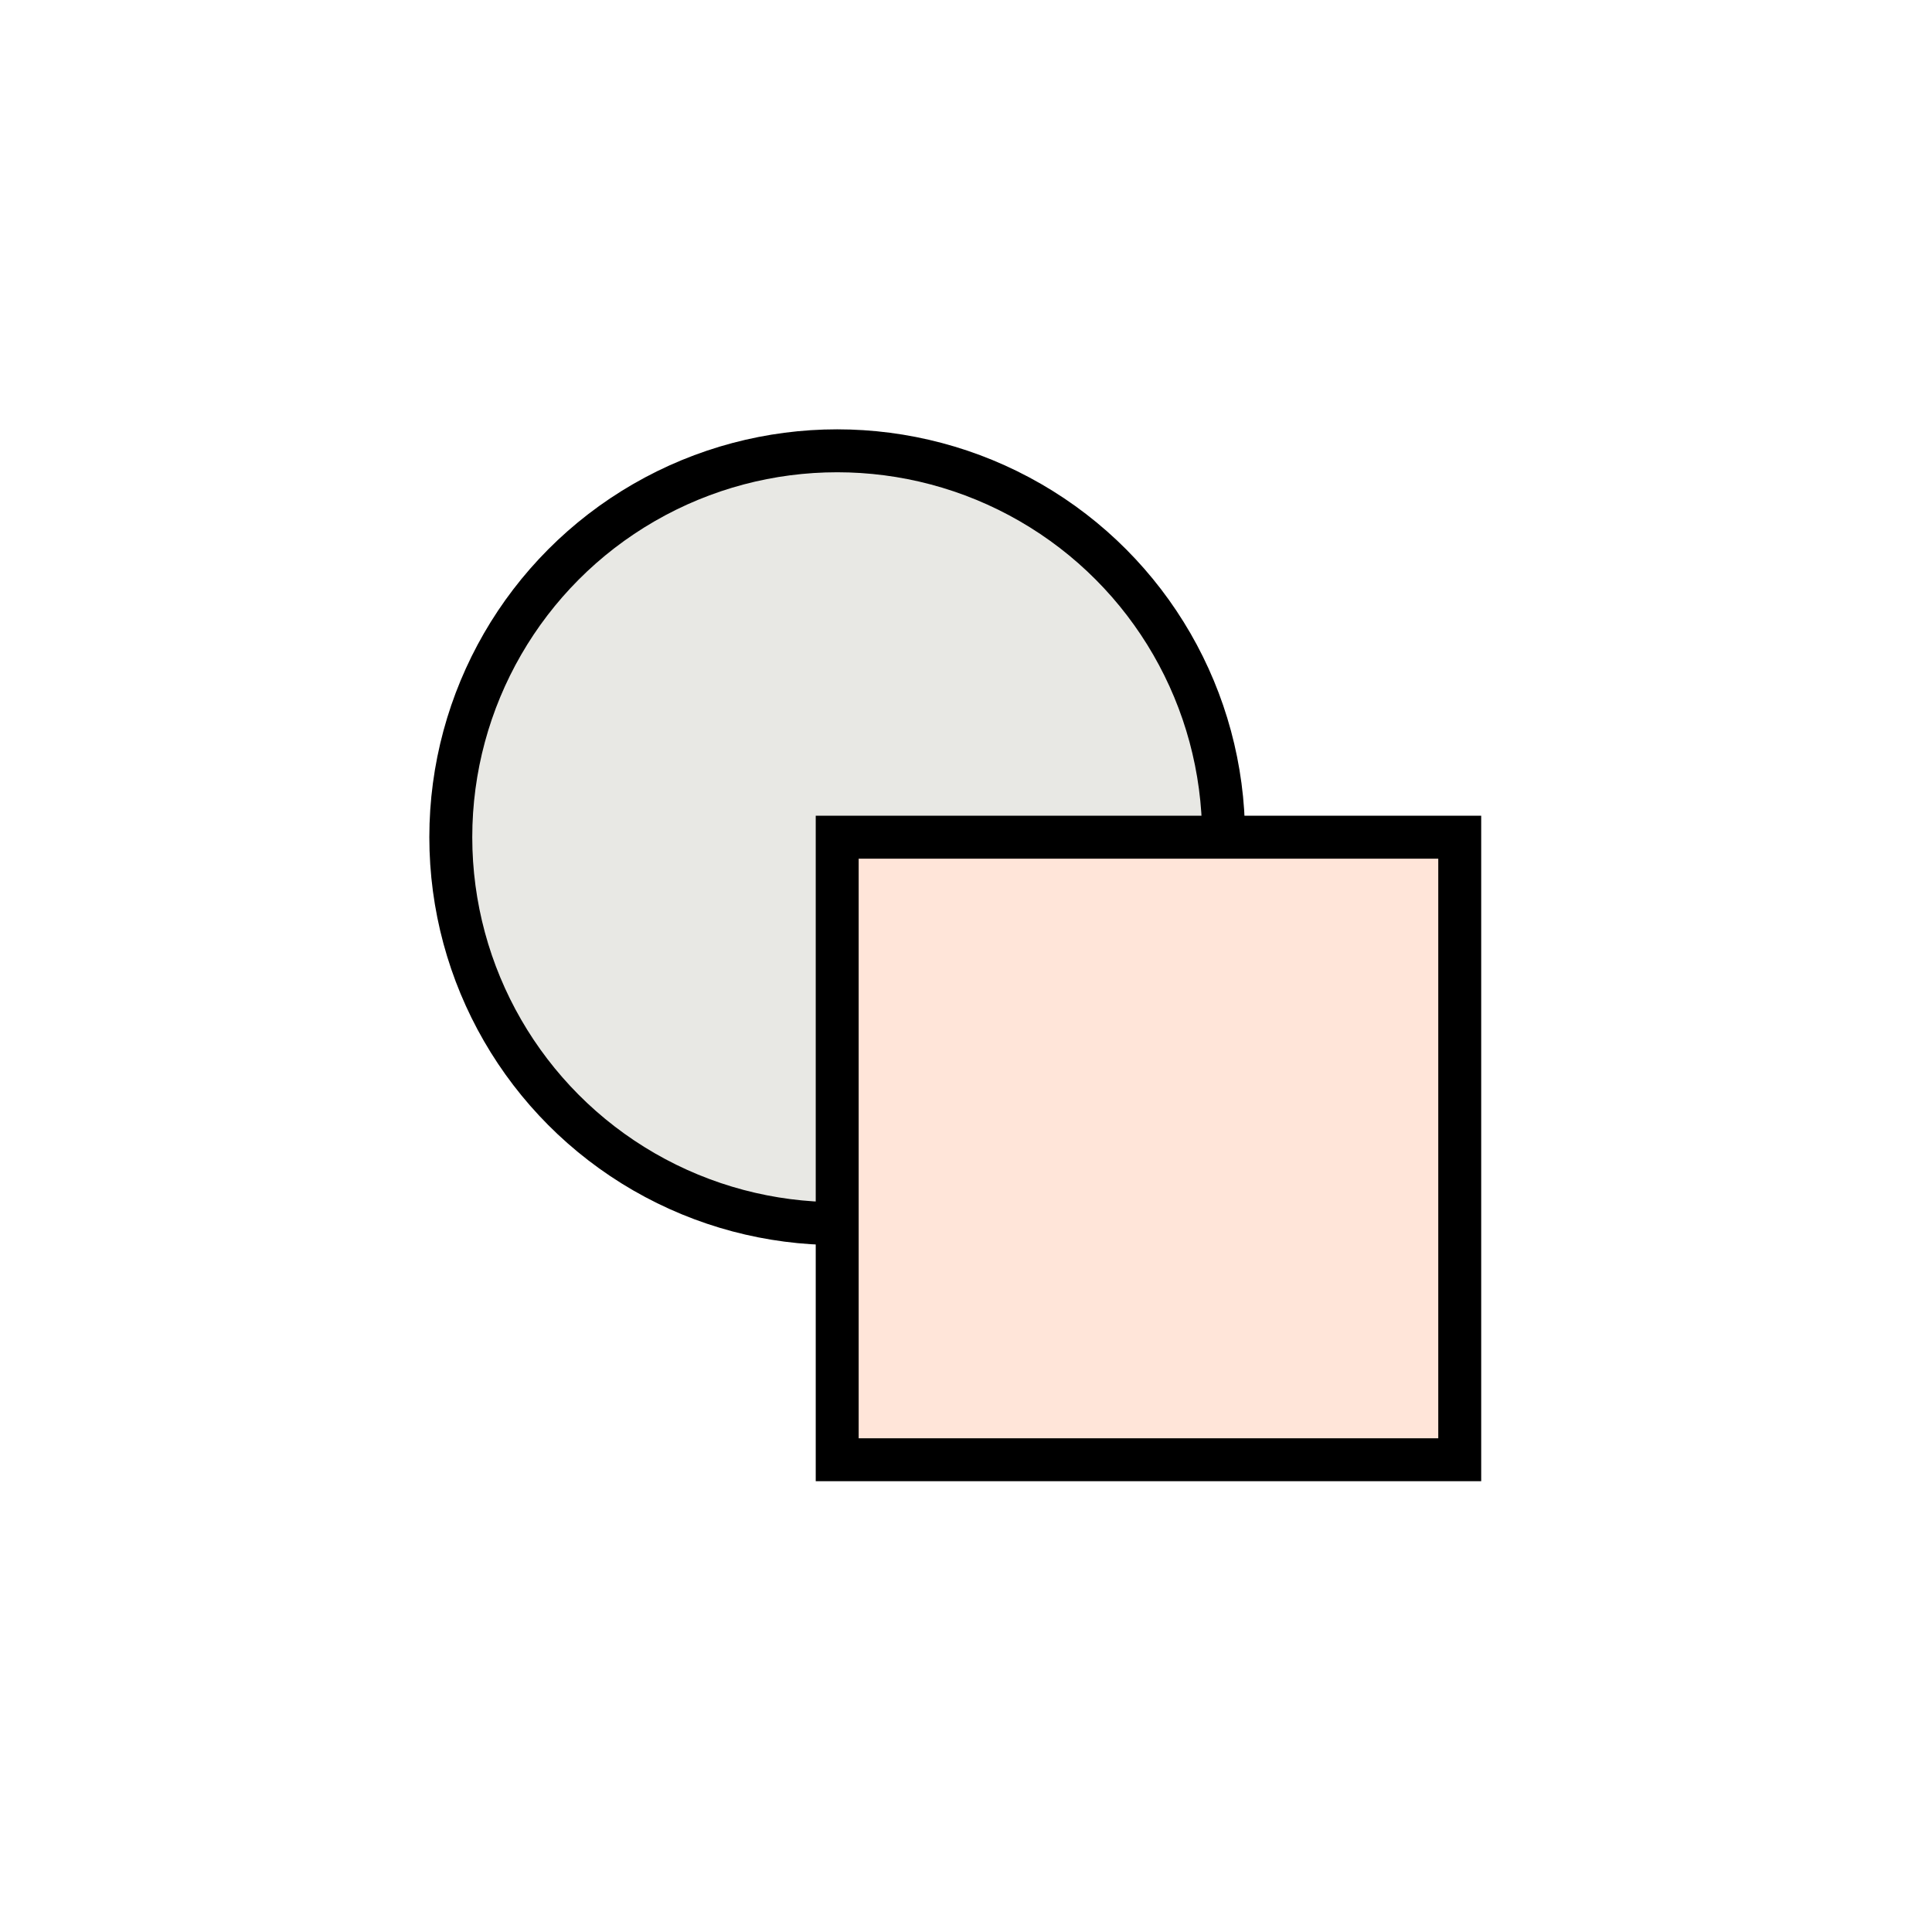
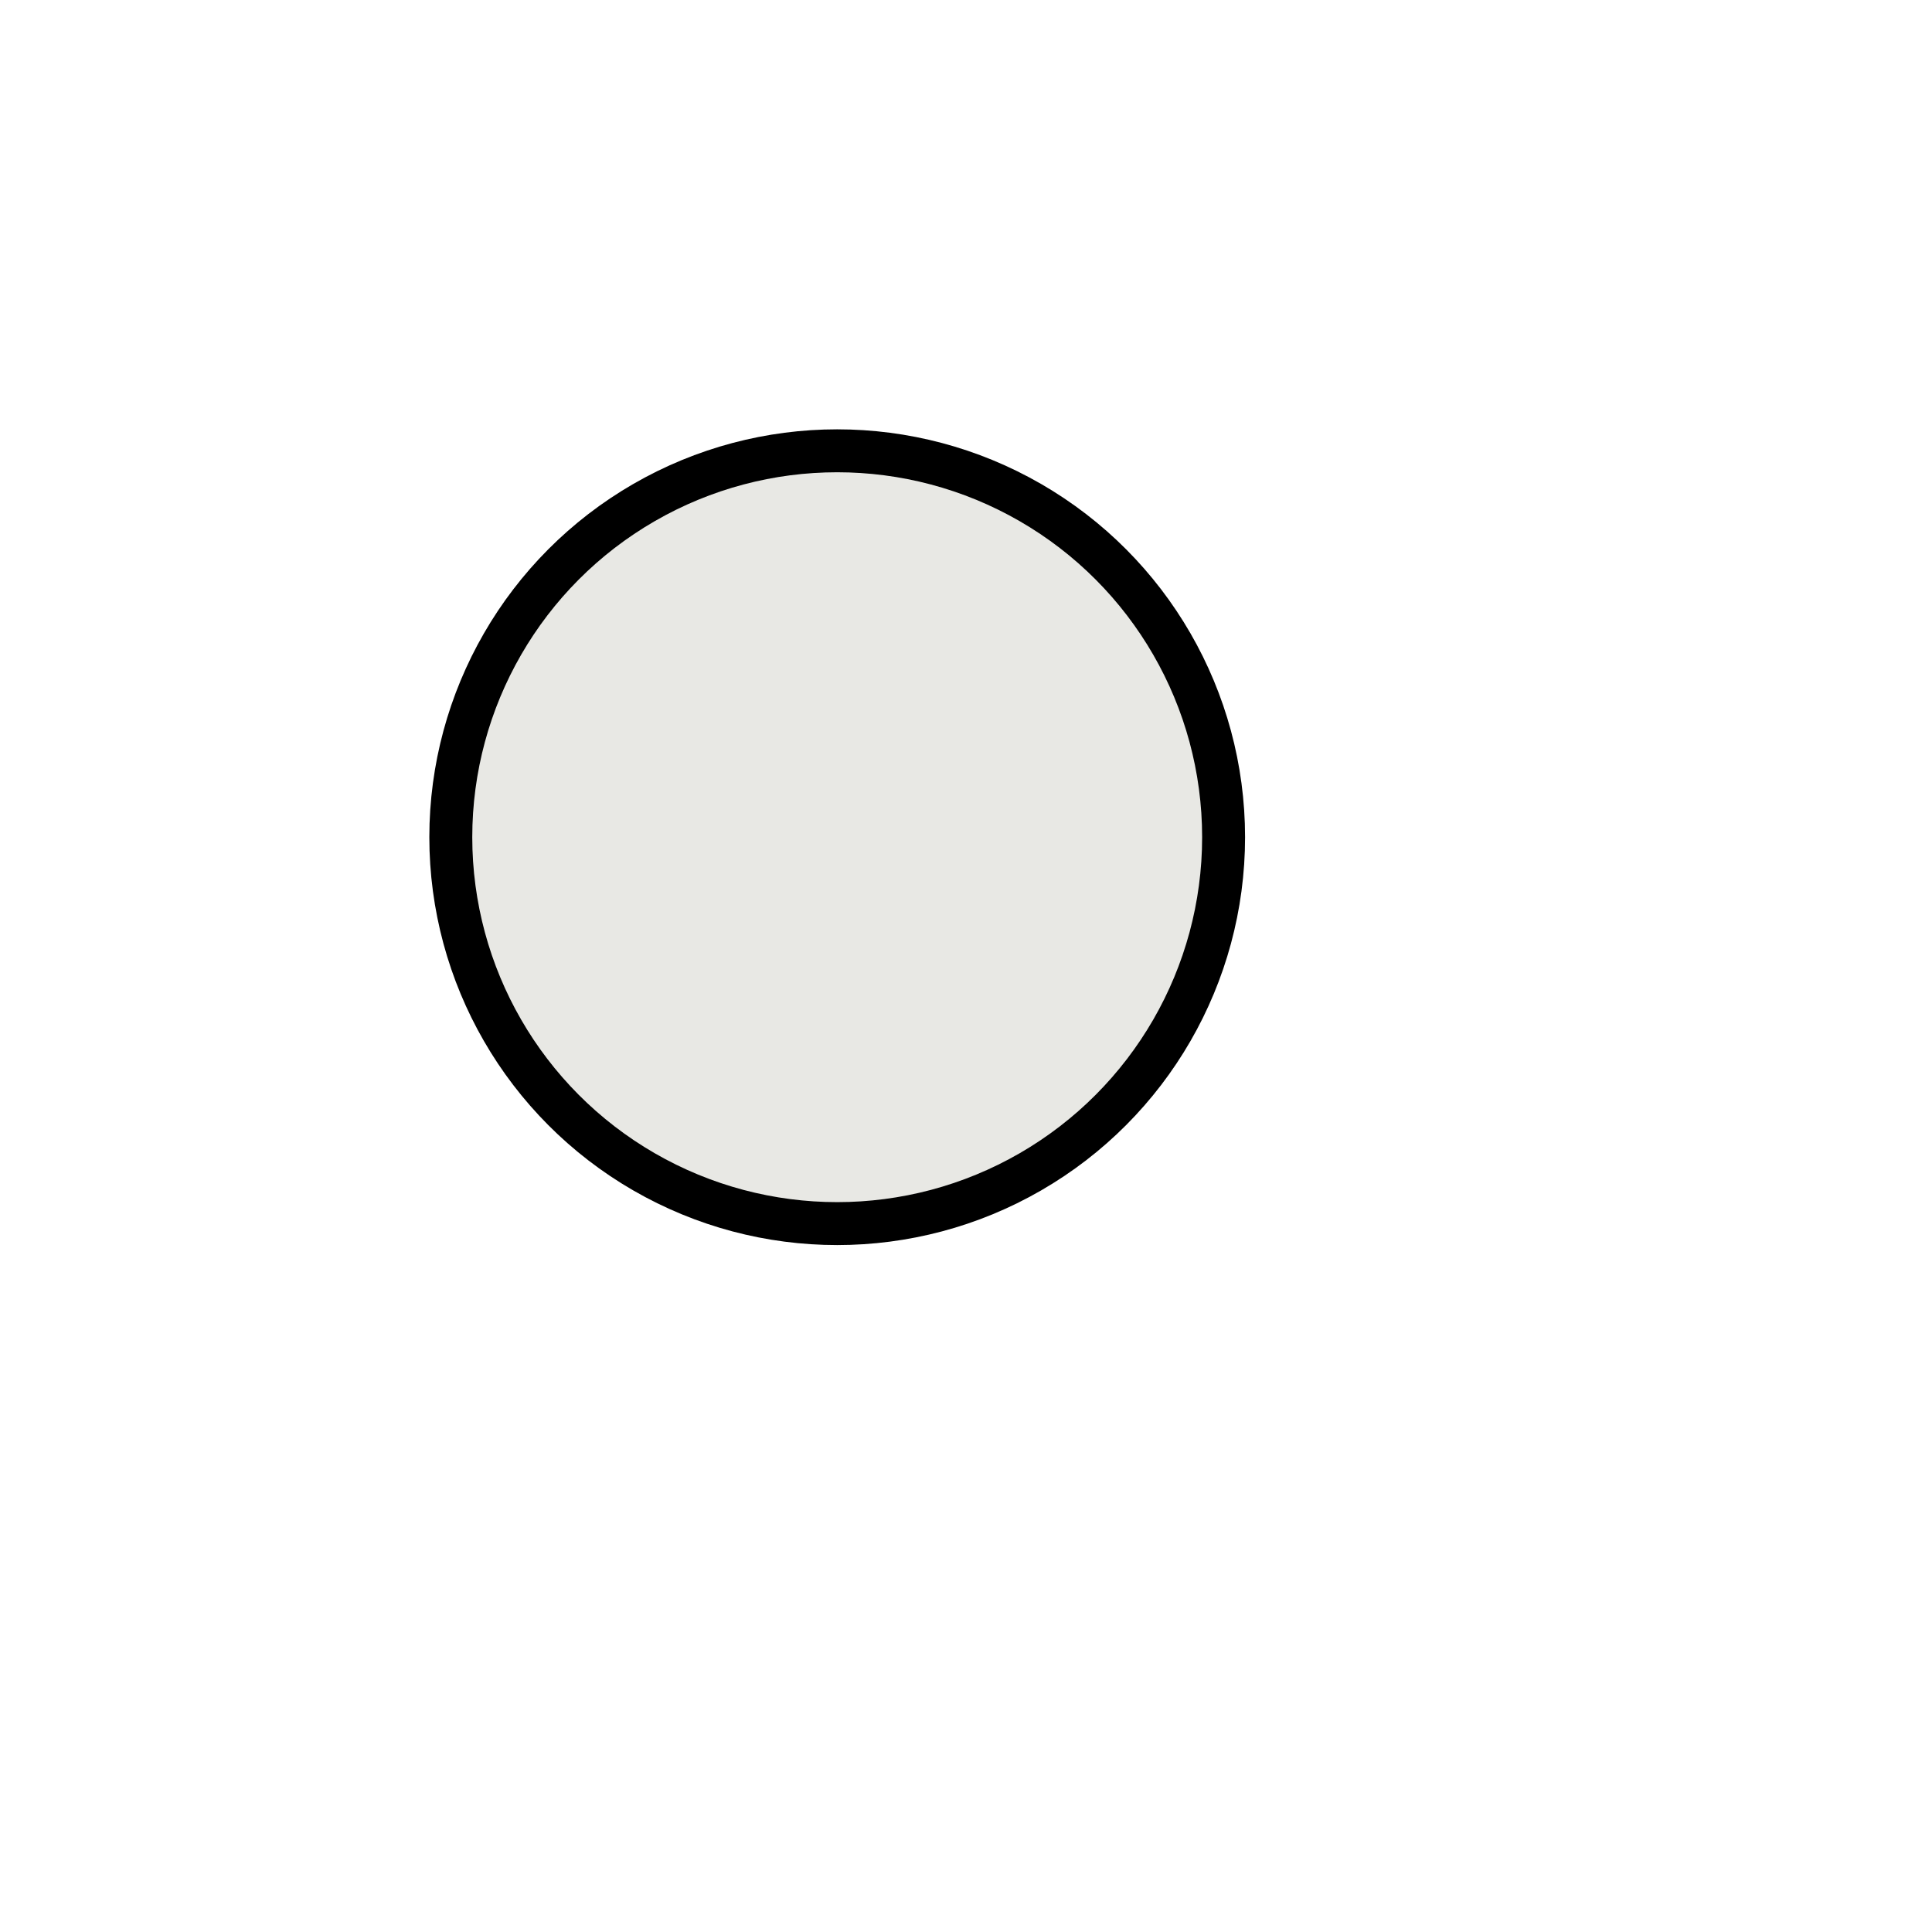
<svg xmlns="http://www.w3.org/2000/svg" width="90" height="90" fill="none">
  <circle cx="39" cy="39" r="18" fill="#E8E8E4" stroke="#000" stroke-width="2" />
-   <path fill="#FFE5D9" stroke="#000" stroke-width="2" d="M39 39h29v29H39z" />
</svg>